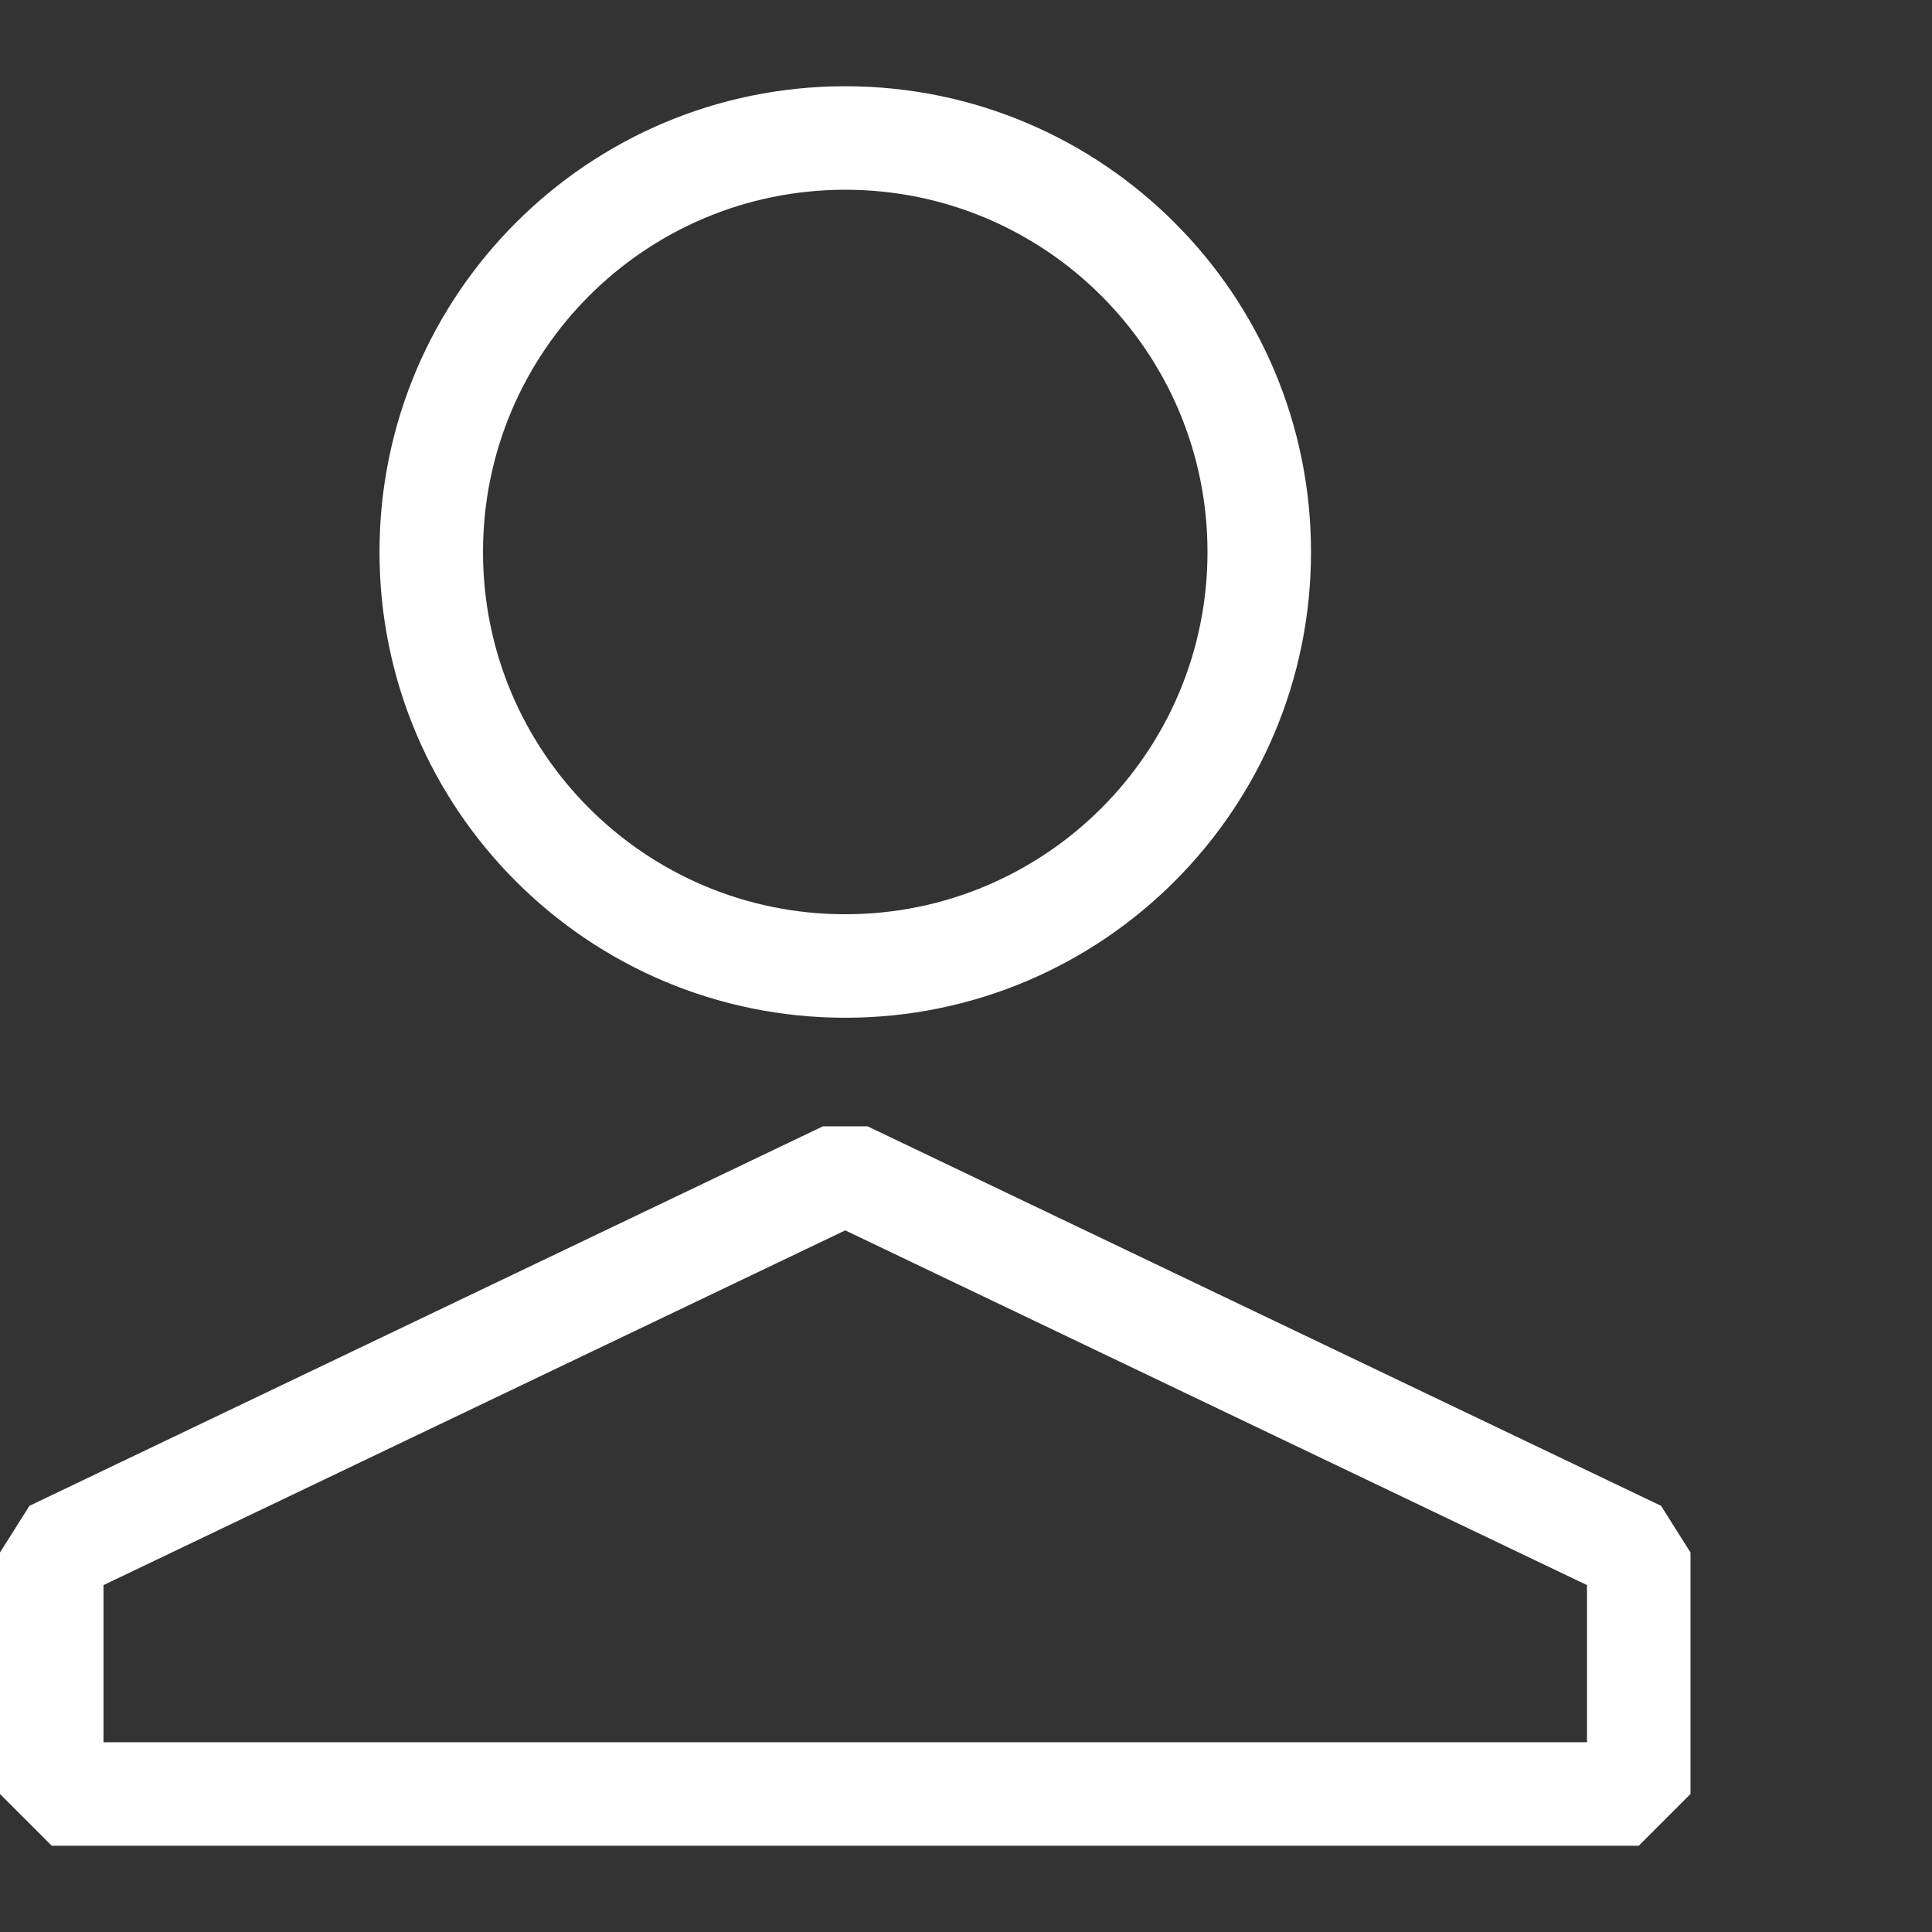
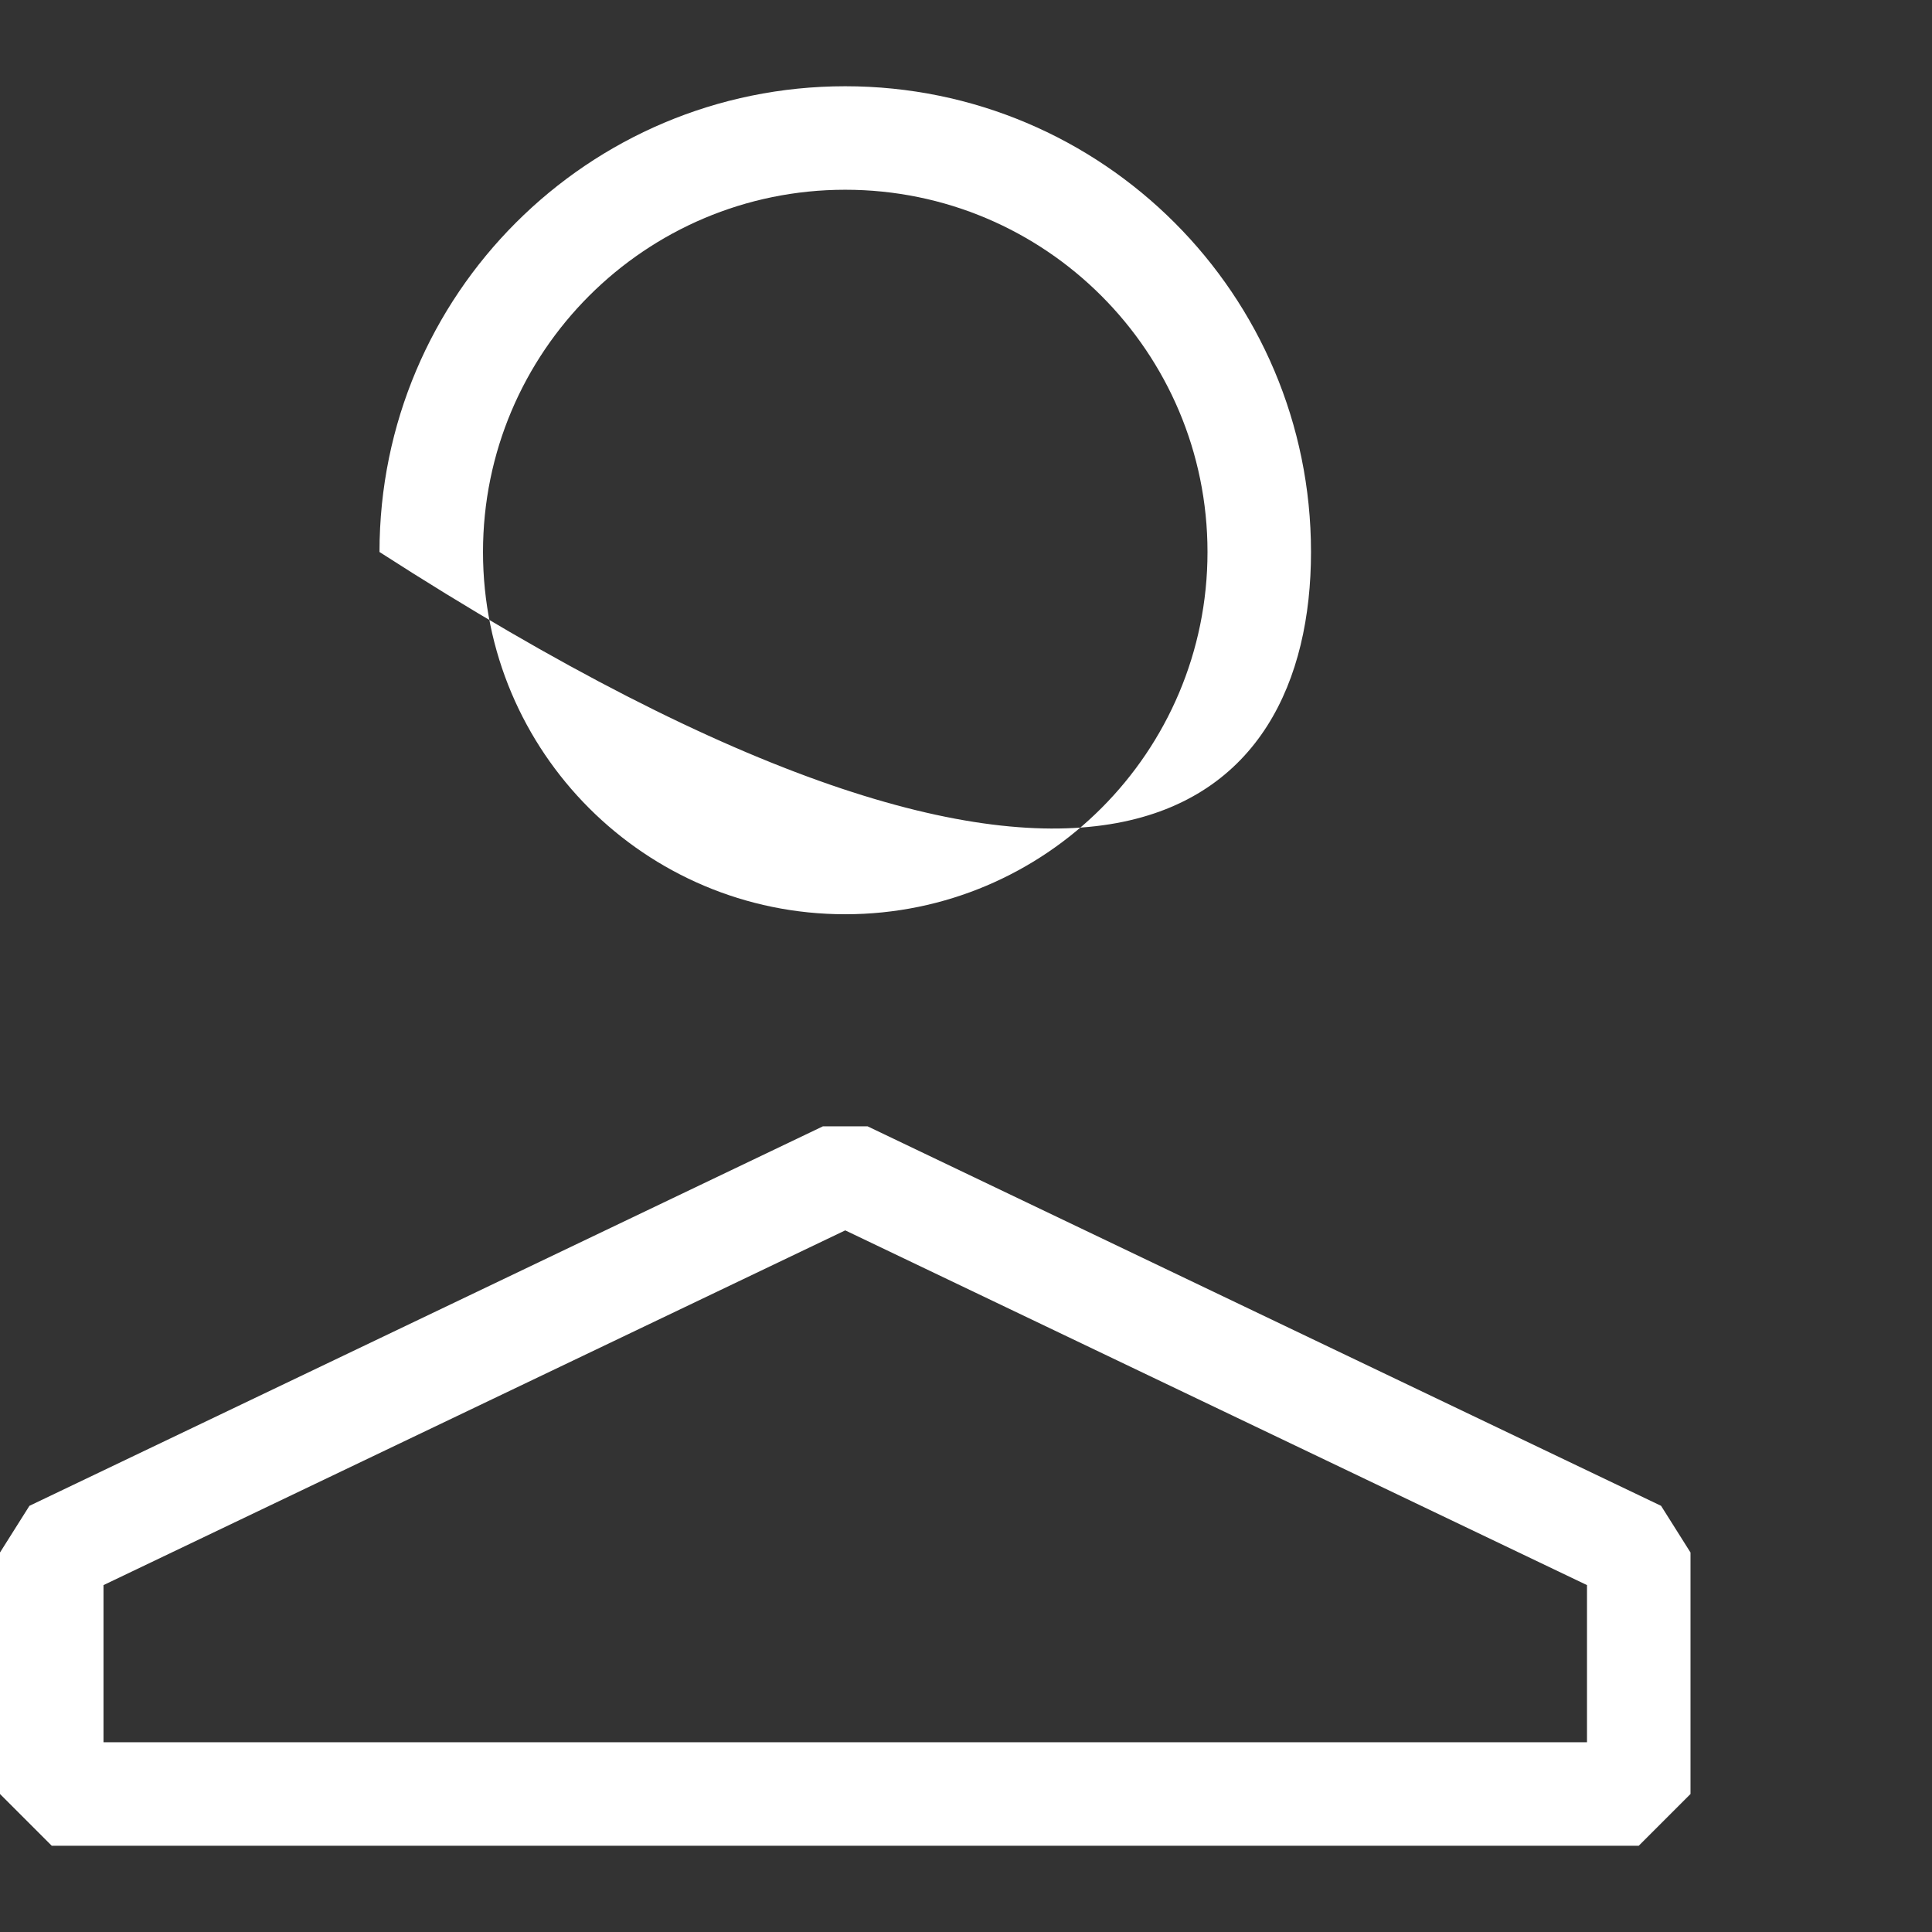
<svg xmlns="http://www.w3.org/2000/svg" width="56" height="56" viewBox="0 0 56 56" fill="none">
  <rect x="0" y="0" width="56" height="56" fill="#333333" stroke="none" />
-   <path fill-rule="evenodd" clip-rule="evenodd" d="M14 16C14 10.201 18.701 5.5 24.5 5.5C30.299 5.5 35 10.201 35 16C35 21.799 30.299 26.5 24.5 26.5C18.701 26.5 14 21.799 14 16ZM24.5 2.5C17.044 2.5 11 8.544 11 16C11 23.456 17.044 29.5 24.5 29.5C31.956 29.5 38 23.456 38 16C38 8.544 31.956 2.5 24.5 2.5ZM3 50.5V45.945L24.5 35.663L46 45.945V50.5H3ZM23.853 32.647L0.853 43.647L0 45V52L1.5 53.5H47.5L49 52V45L48.147 43.647L25.147 32.647H23.853Z" fill="white" />
+   <path fill-rule="evenodd" clip-rule="evenodd" d="M14 16C14 10.201 18.701 5.5 24.5 5.5C30.299 5.5 35 10.201 35 16C35 21.799 30.299 26.5 24.5 26.5C18.701 26.5 14 21.799 14 16ZM24.5 2.5C17.044 2.5 11 8.544 11 16C31.956 29.5 38 23.456 38 16C38 8.544 31.956 2.5 24.5 2.5ZM3 50.5V45.945L24.5 35.663L46 45.945V50.5H3ZM23.853 32.647L0.853 43.647L0 45V52L1.5 53.5H47.5L49 52V45L48.147 43.647L25.147 32.647H23.853Z" fill="white" />
</svg>